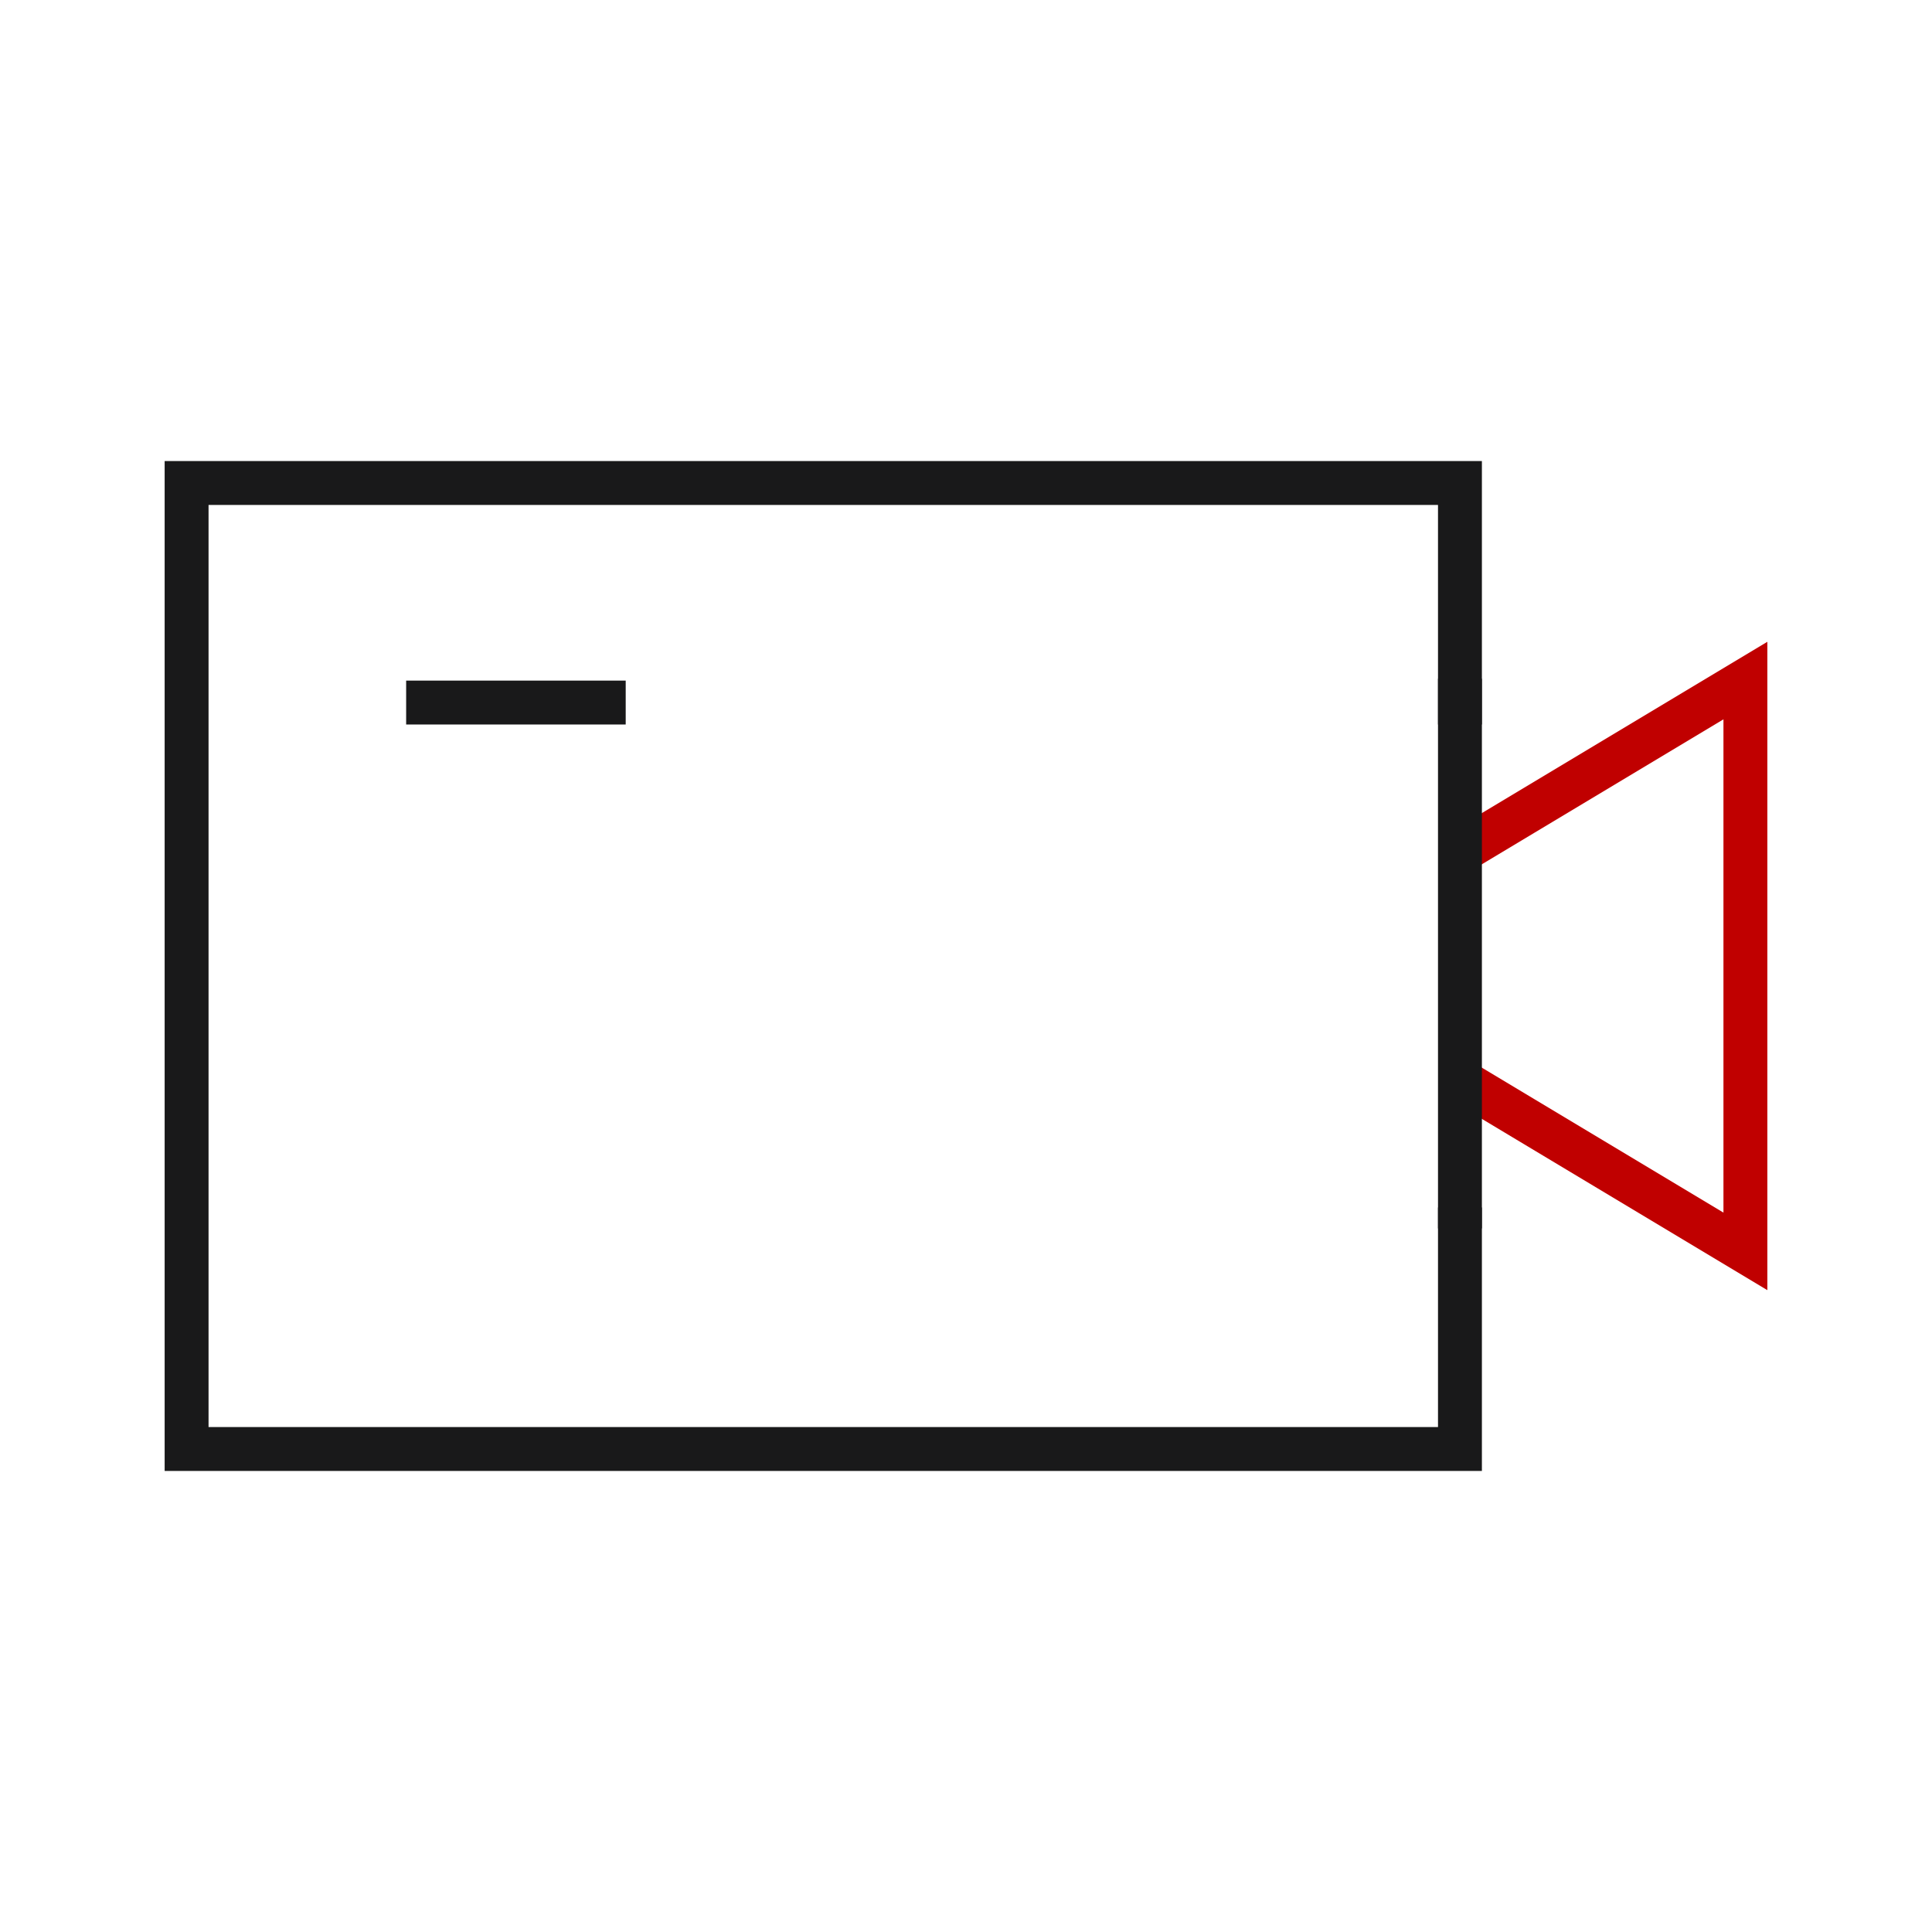
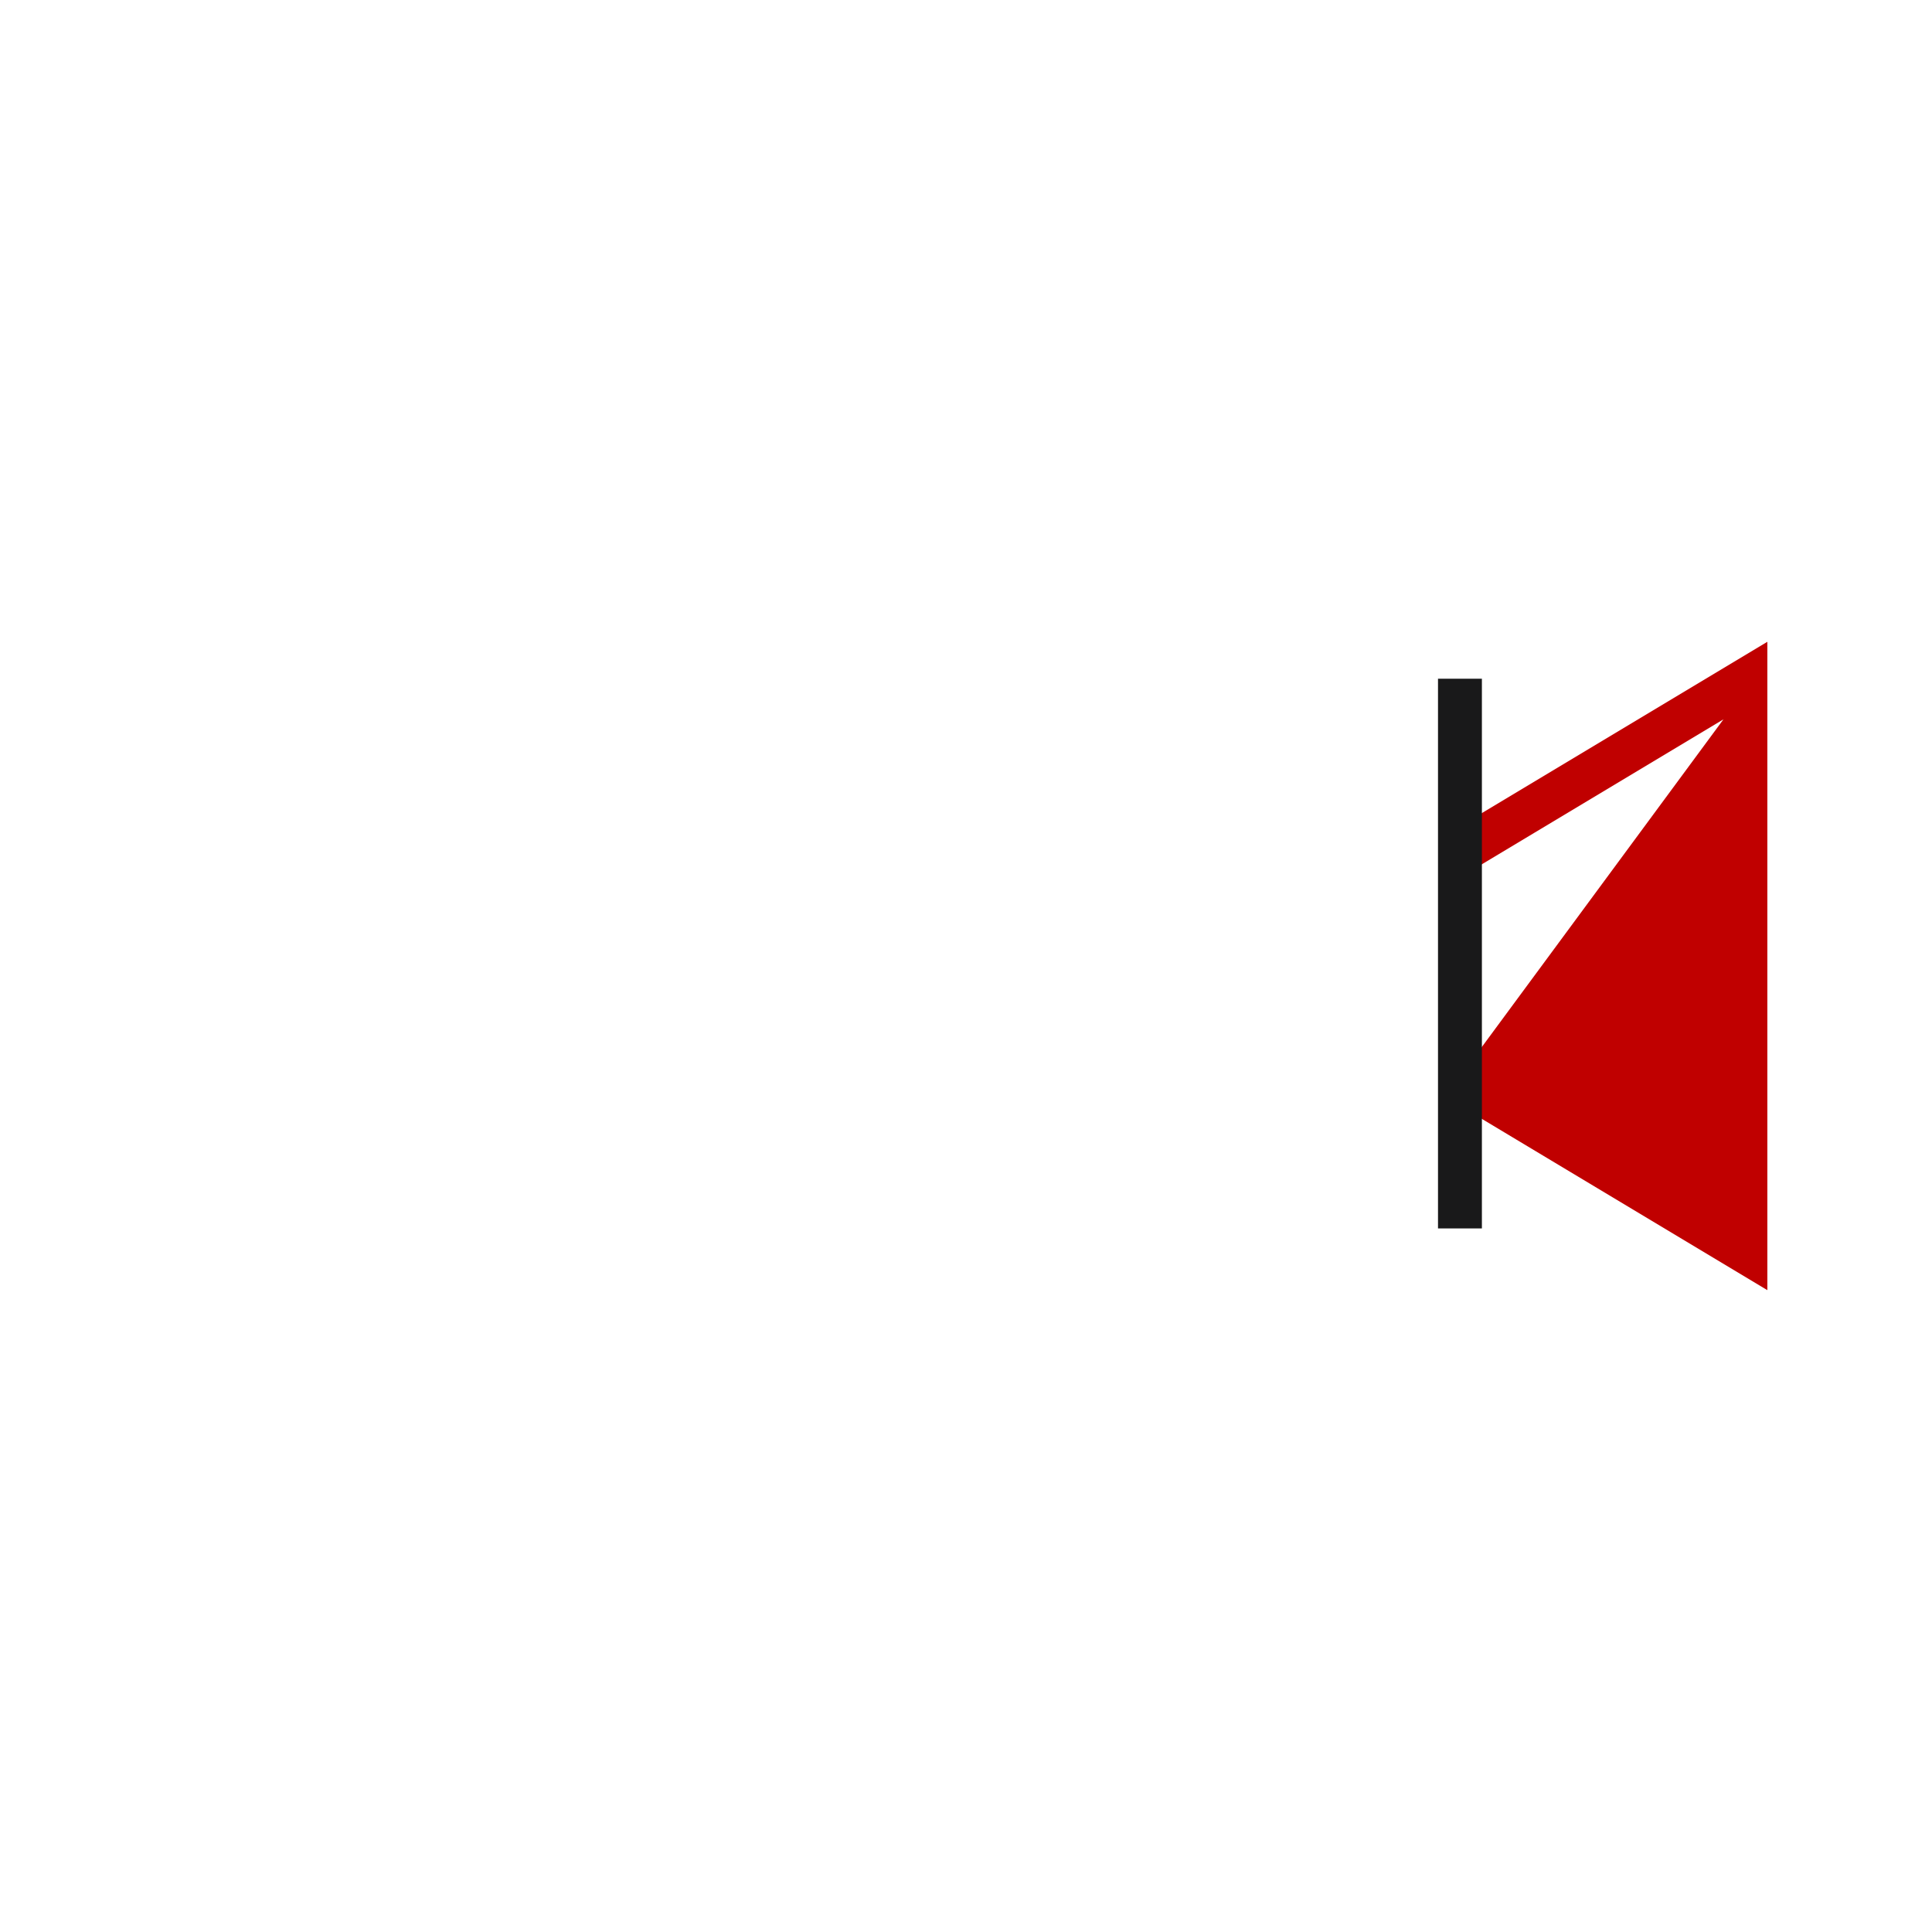
<svg xmlns="http://www.w3.org/2000/svg" fill="none" version="1.1" width="36" height="36" viewBox="0 0 36 36">
  <g>
    <g>
      <g>
-         <path d="M11.659,13.5L7.568,13.5L7.568,12.682L11.659,12.682L11.659,13.5Z" fill-rule="evenodd" fill="#19191A" fill-opacity="1" />
-       </g>
+         </g>
      <g transform="matrix(0,1,1,0,14.523,-14.523)">
-         <path d="M27.927,17.591L30.746,12.892L30.045,12.471L26.482,18.409L38.563,18.409L35.001,12.471L34.299,12.892L37.118,17.591L27.927,17.591Z" fill-rule="evenodd" fill="#C00000" fill-opacity="1" />
+         <path d="M27.927,17.591L30.746,12.892L30.045,12.471L26.482,18.409L38.563,18.409L35.001,12.471L34.299,12.892L27.927,17.591Z" fill-rule="evenodd" fill="#C00000" fill-opacity="1" />
      </g>
    </g>
    <g>
-       <path d="M26.795,9.409L26.795,13.5L27.613,13.5L27.613,8.591L3.068,8.591L3.068,27.409L27.613,27.409L27.613,22.5L26.795,22.5L26.795,26.591L3.886,26.591L3.886,9.409L26.795,9.409Z" fill-rule="evenodd" fill="#19191A" fill-opacity="1" />
-     </g>
+       </g>
    <g>
      <path d="M26.795,22.89L26.795,12.647L27.613,12.647L27.613,22.89L26.795,22.89Z" fill-rule="evenodd" fill="#19191A" fill-opacity="1" />
    </g>
  </g>
</svg>